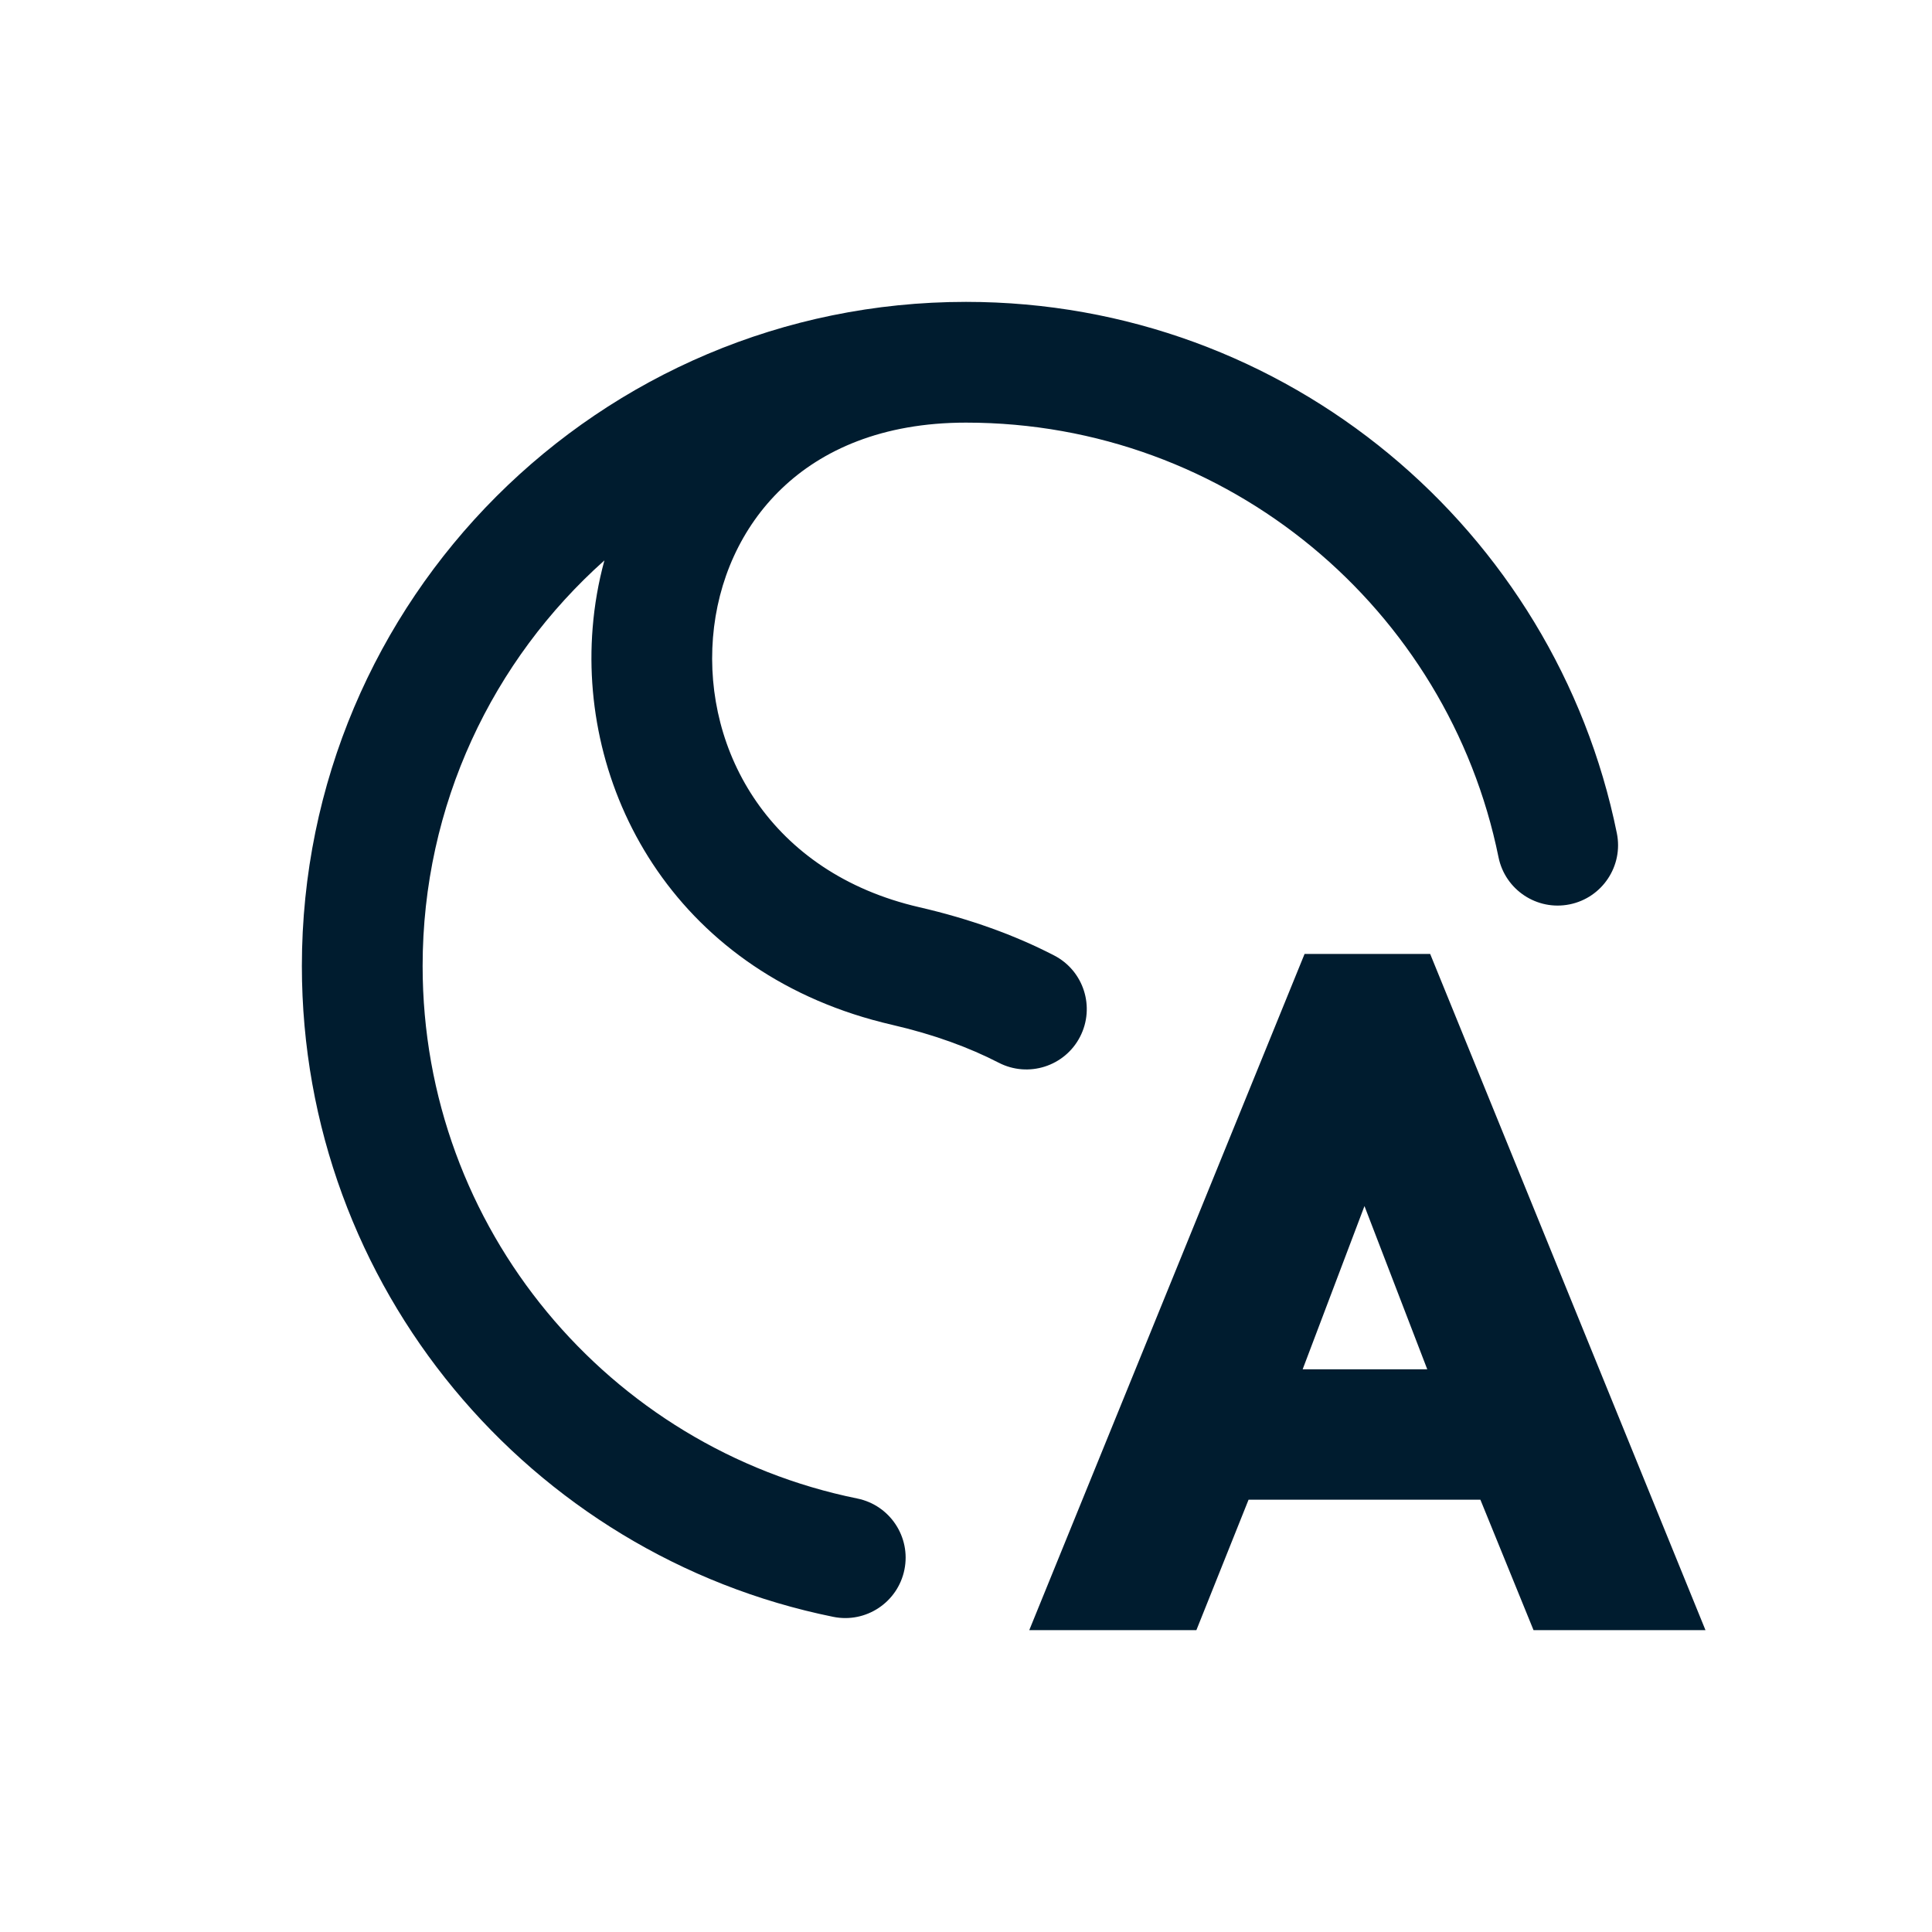
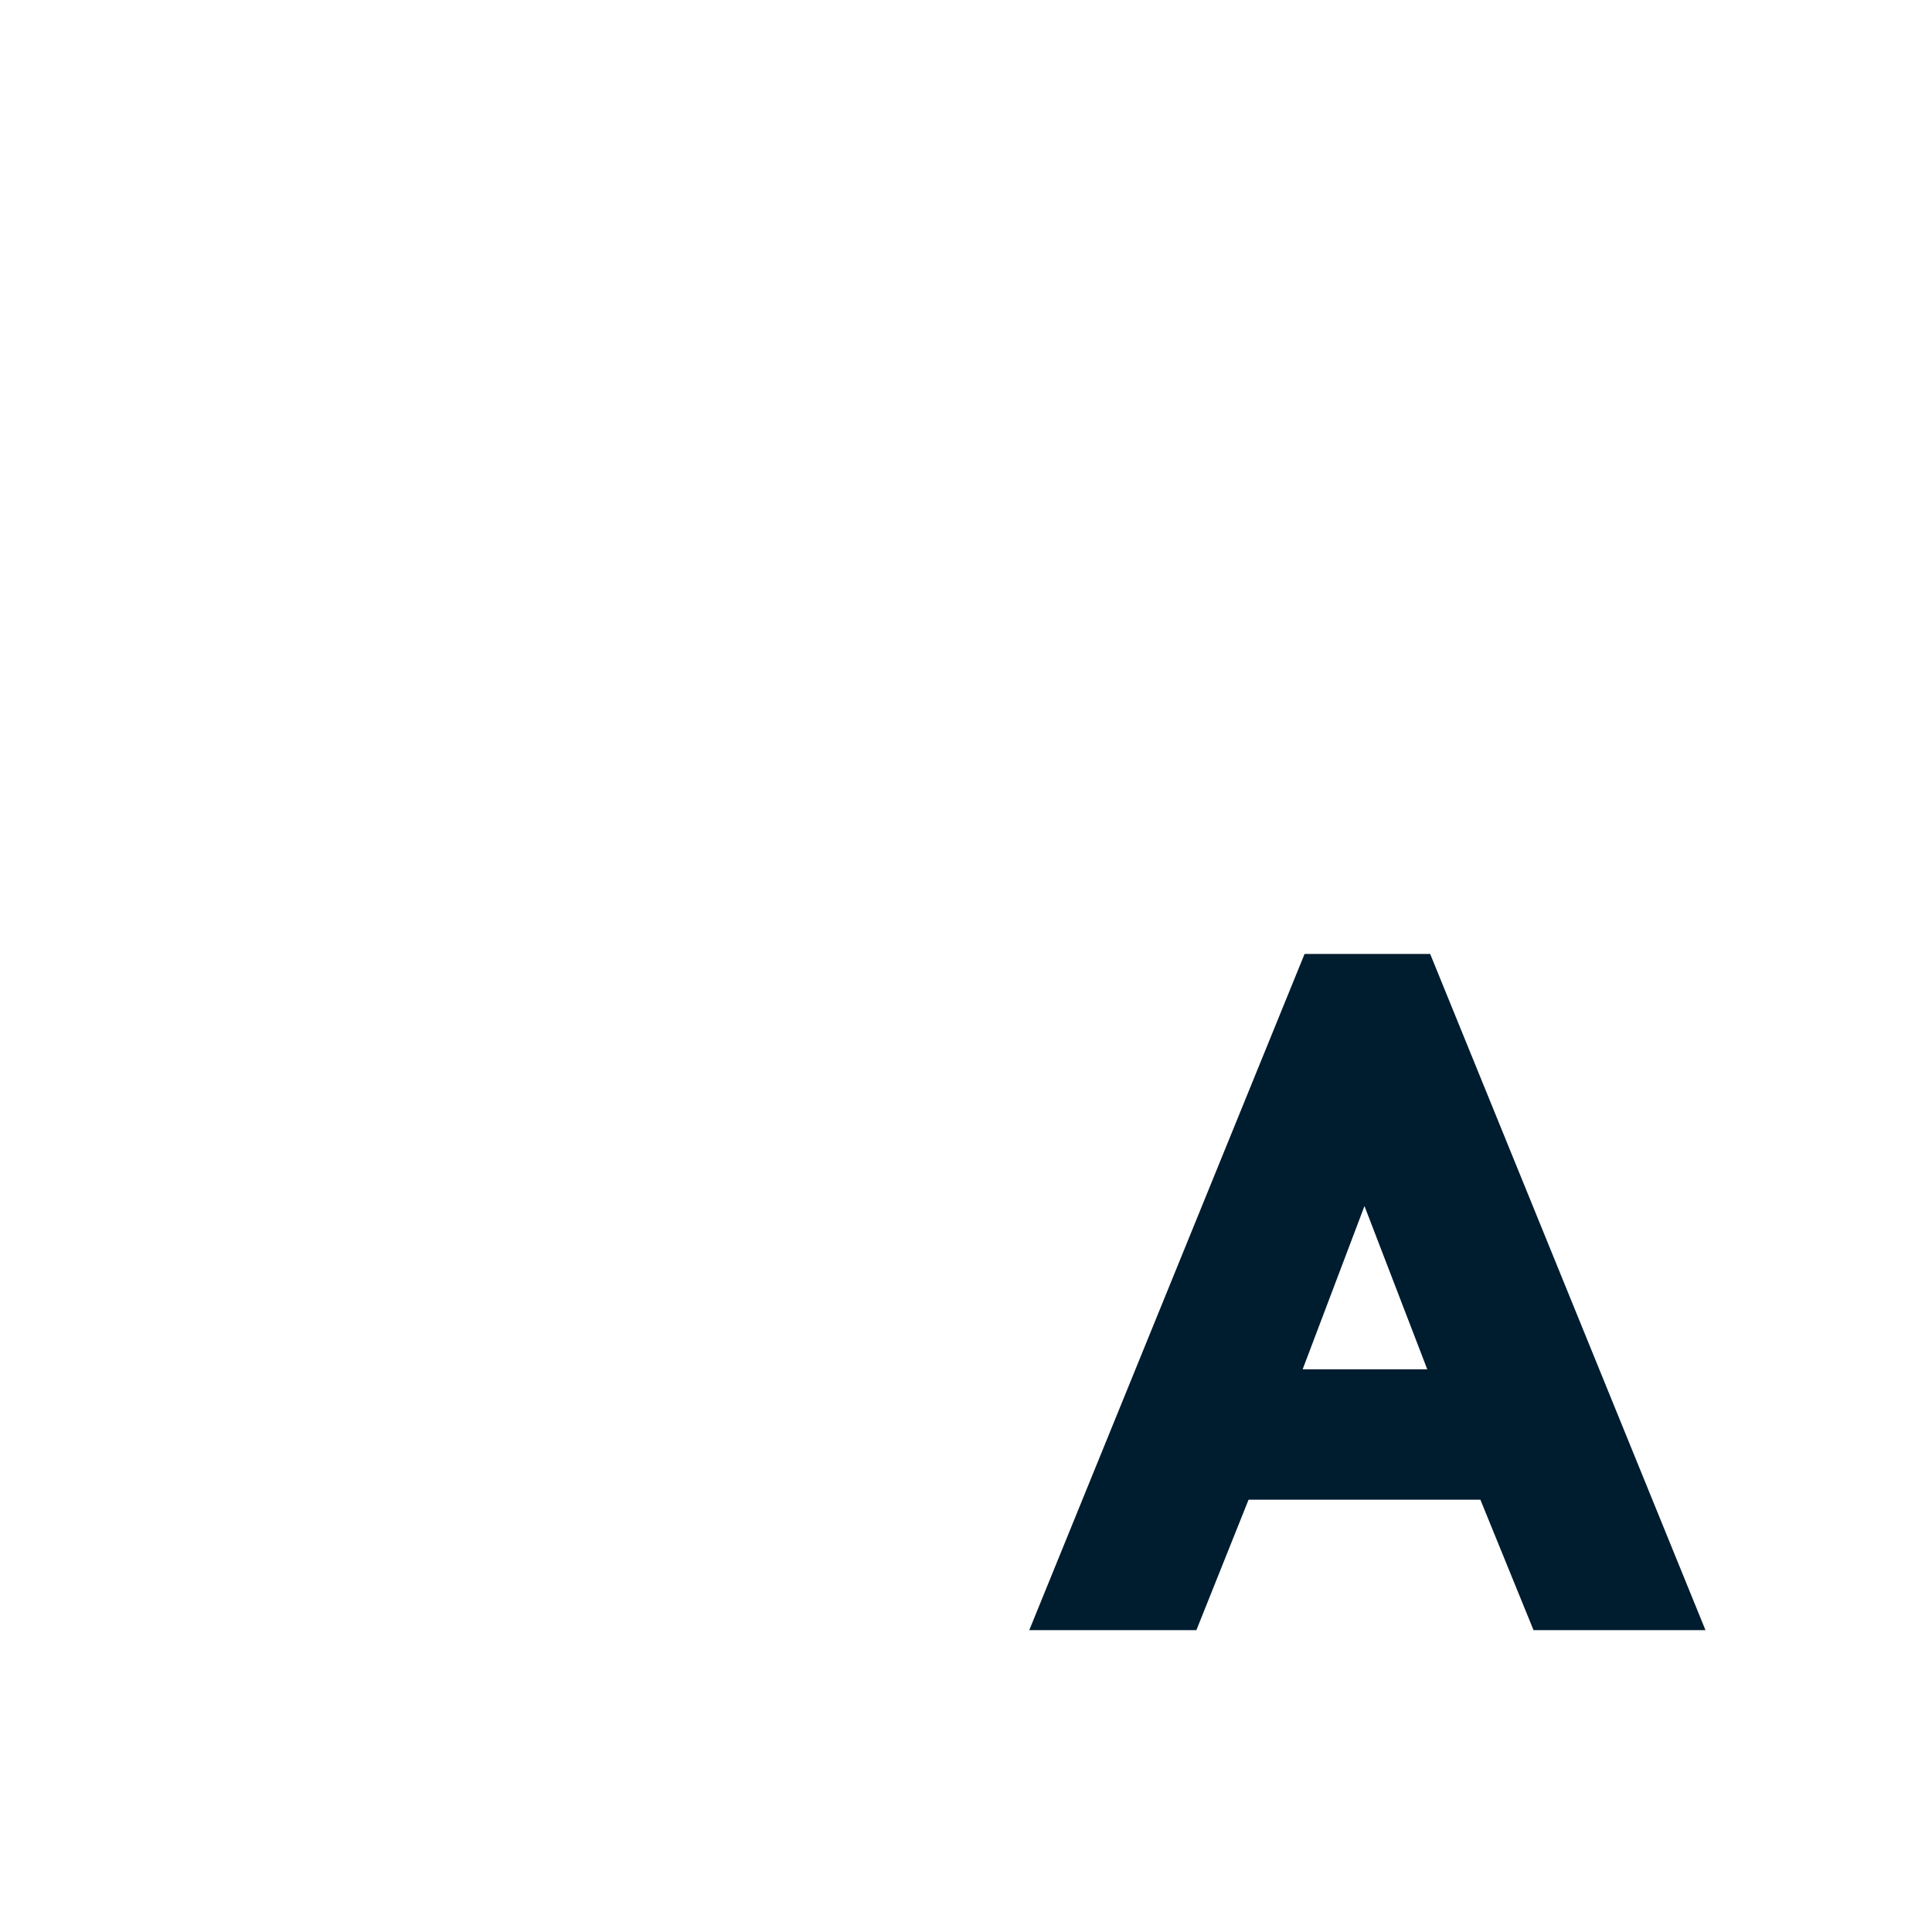
<svg xmlns="http://www.w3.org/2000/svg" width="32" height="32" viewBox="0 0 32 32" fill="none">
  <path d="M19.816 27H17.048L21.608 15.8H23.688L28.248 27H25.4L24.52 24.84H20.68L19.816 27ZM22.6 19.976L21.576 22.68H23.64L22.6 19.976Z" fill="#001C2F" />
-   <path fill-rule="evenodd" clip-rule="evenodd" d="M14.98 25.999C14.87 26.54 14.342 26.89 13.801 26.78C8.78 25.761 5 21.323 5 16C5 9.925 9.925 5 16 5C21.323 5 25.76 8.779 26.78 13.8C26.89 14.341 26.54 14.869 25.999 14.979C25.458 15.089 24.93 14.739 24.82 14.198C23.986 10.091 20.353 7 16 7C14.608 7 13.613 7.455 12.949 8.091C12.275 8.735 11.885 9.618 11.809 10.561C11.658 12.439 12.751 14.455 15.225 15.026C16.066 15.22 16.81 15.489 17.459 15.825C17.95 16.078 18.142 16.681 17.889 17.172C17.636 17.663 17.032 17.855 16.542 17.602C16.057 17.352 15.473 17.135 14.775 16.974C11.249 16.161 9.592 13.177 9.816 10.4C9.846 10.023 9.911 9.648 10.011 9.282C8.163 10.93 7 13.329 7 16C7 20.353 10.091 23.986 14.199 24.82C14.74 24.93 15.09 25.458 14.98 25.999Z" fill="#001C2F" />
</svg>